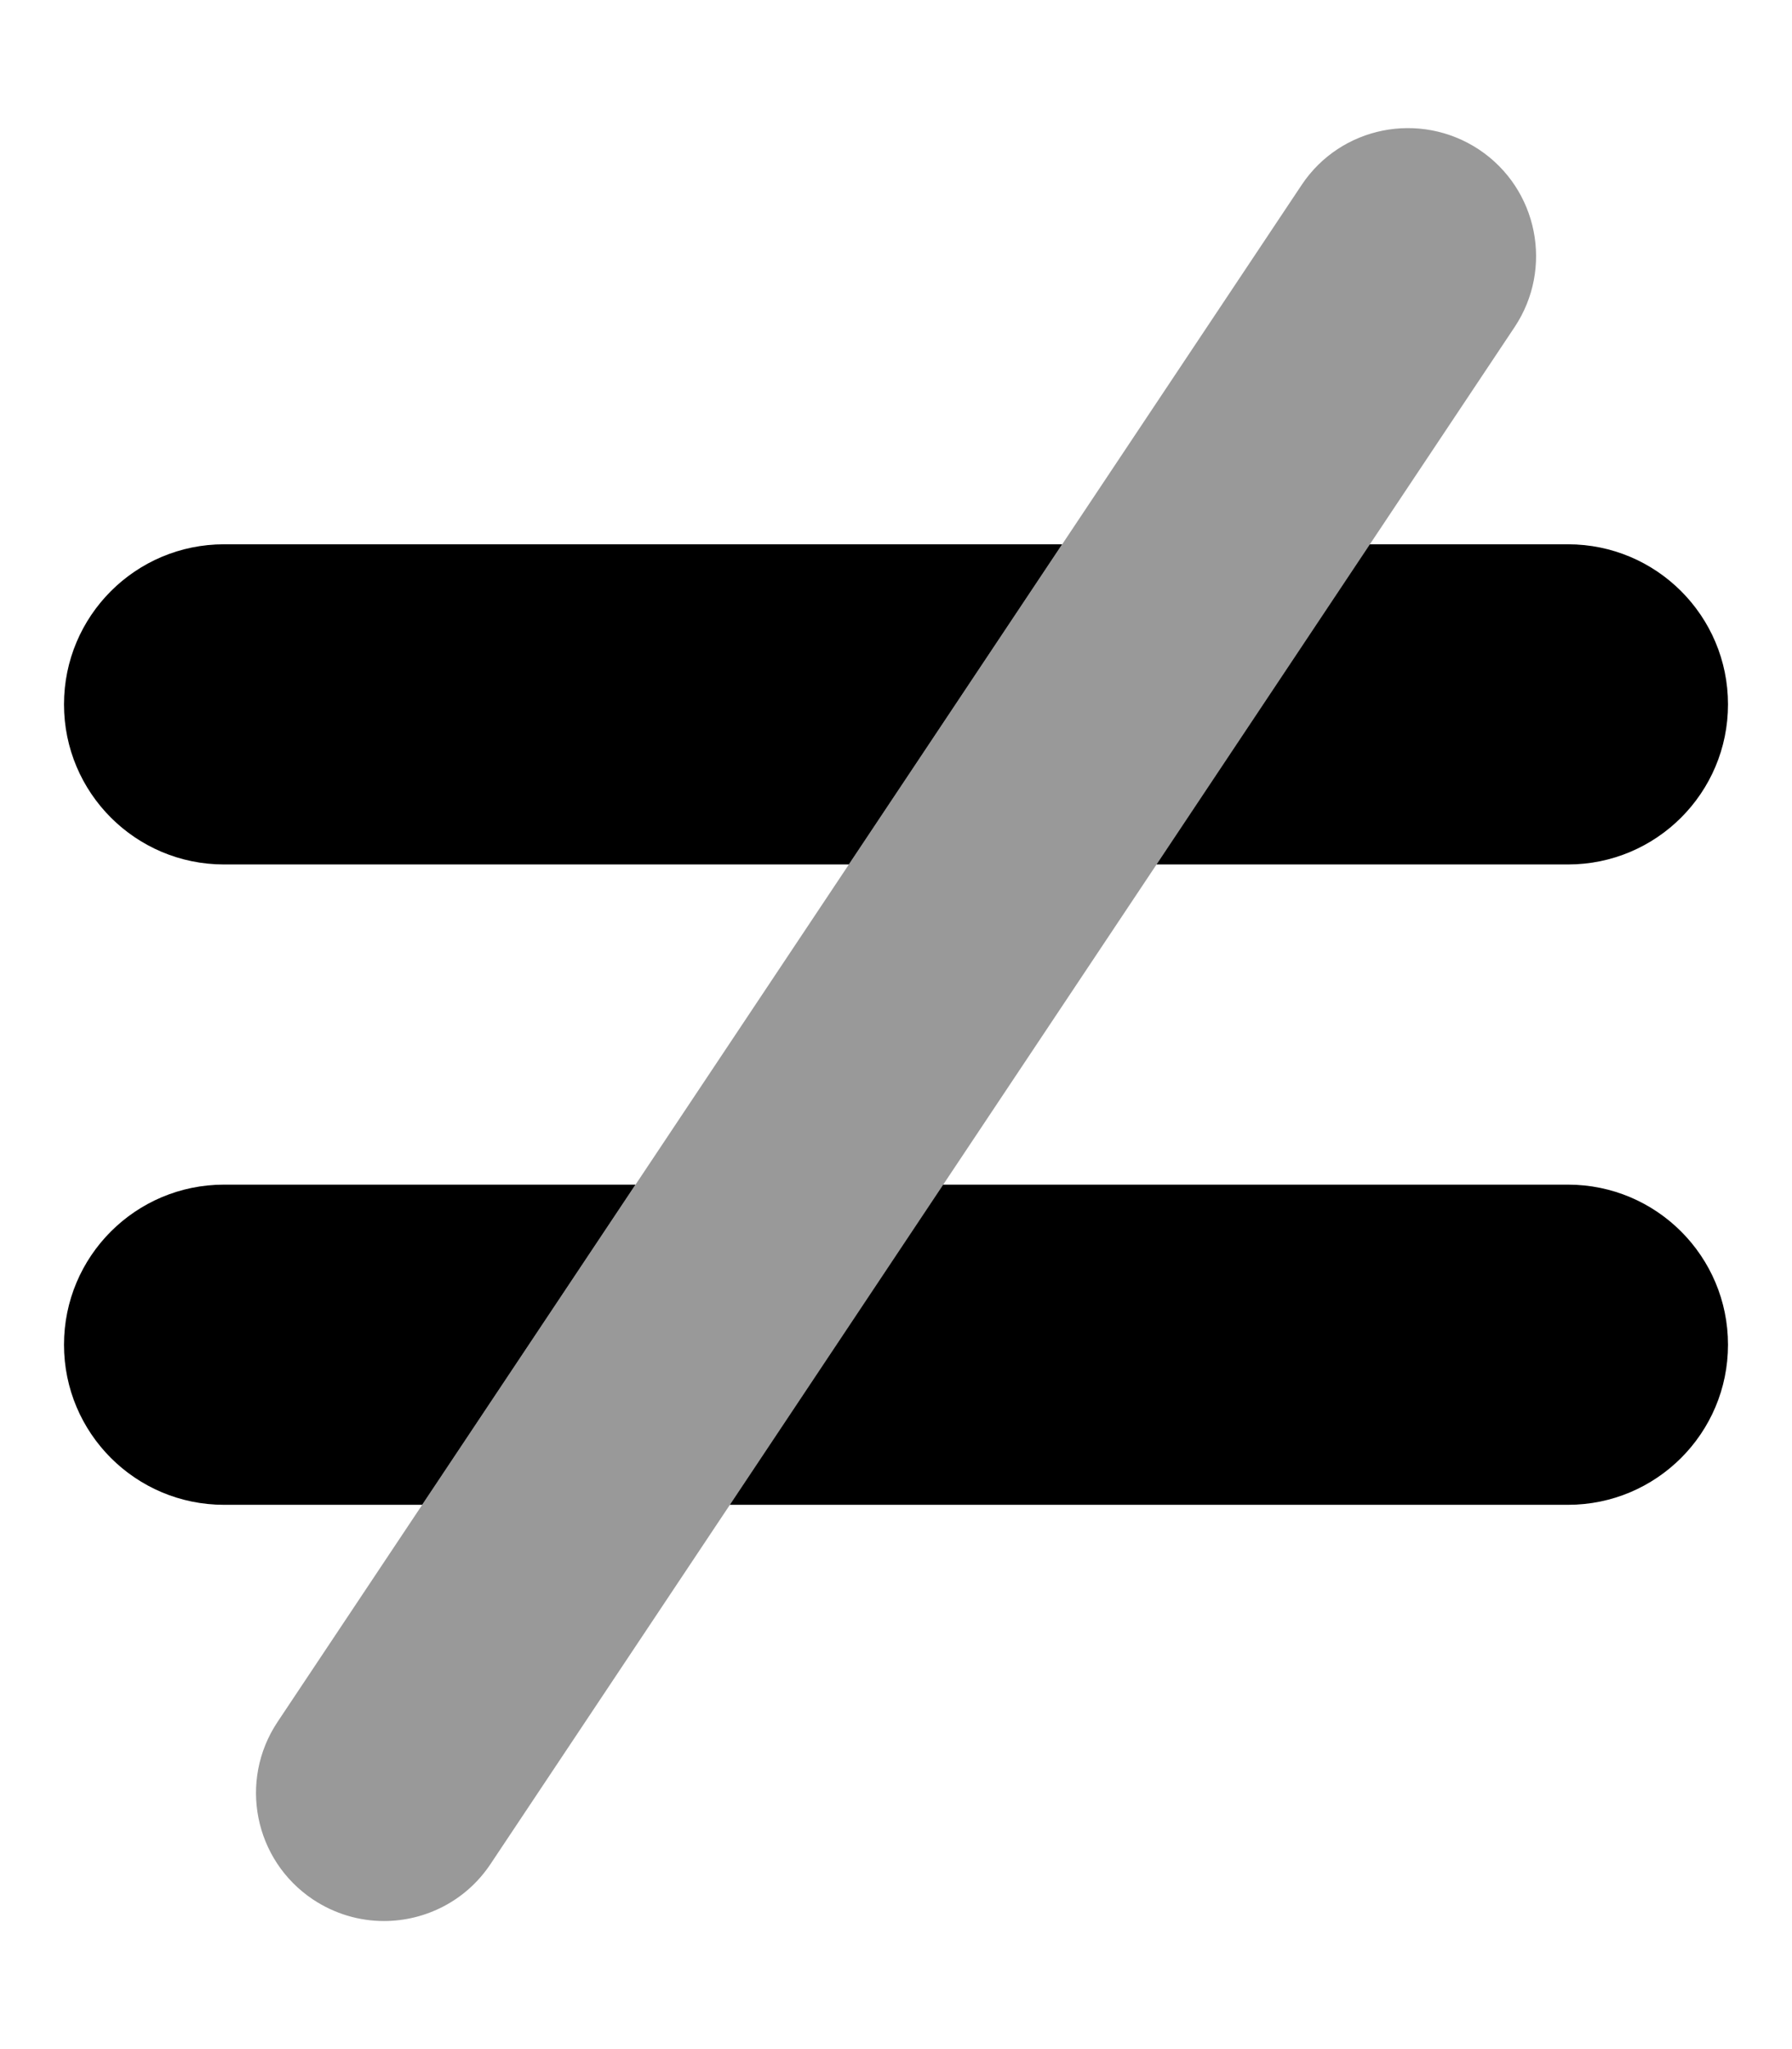
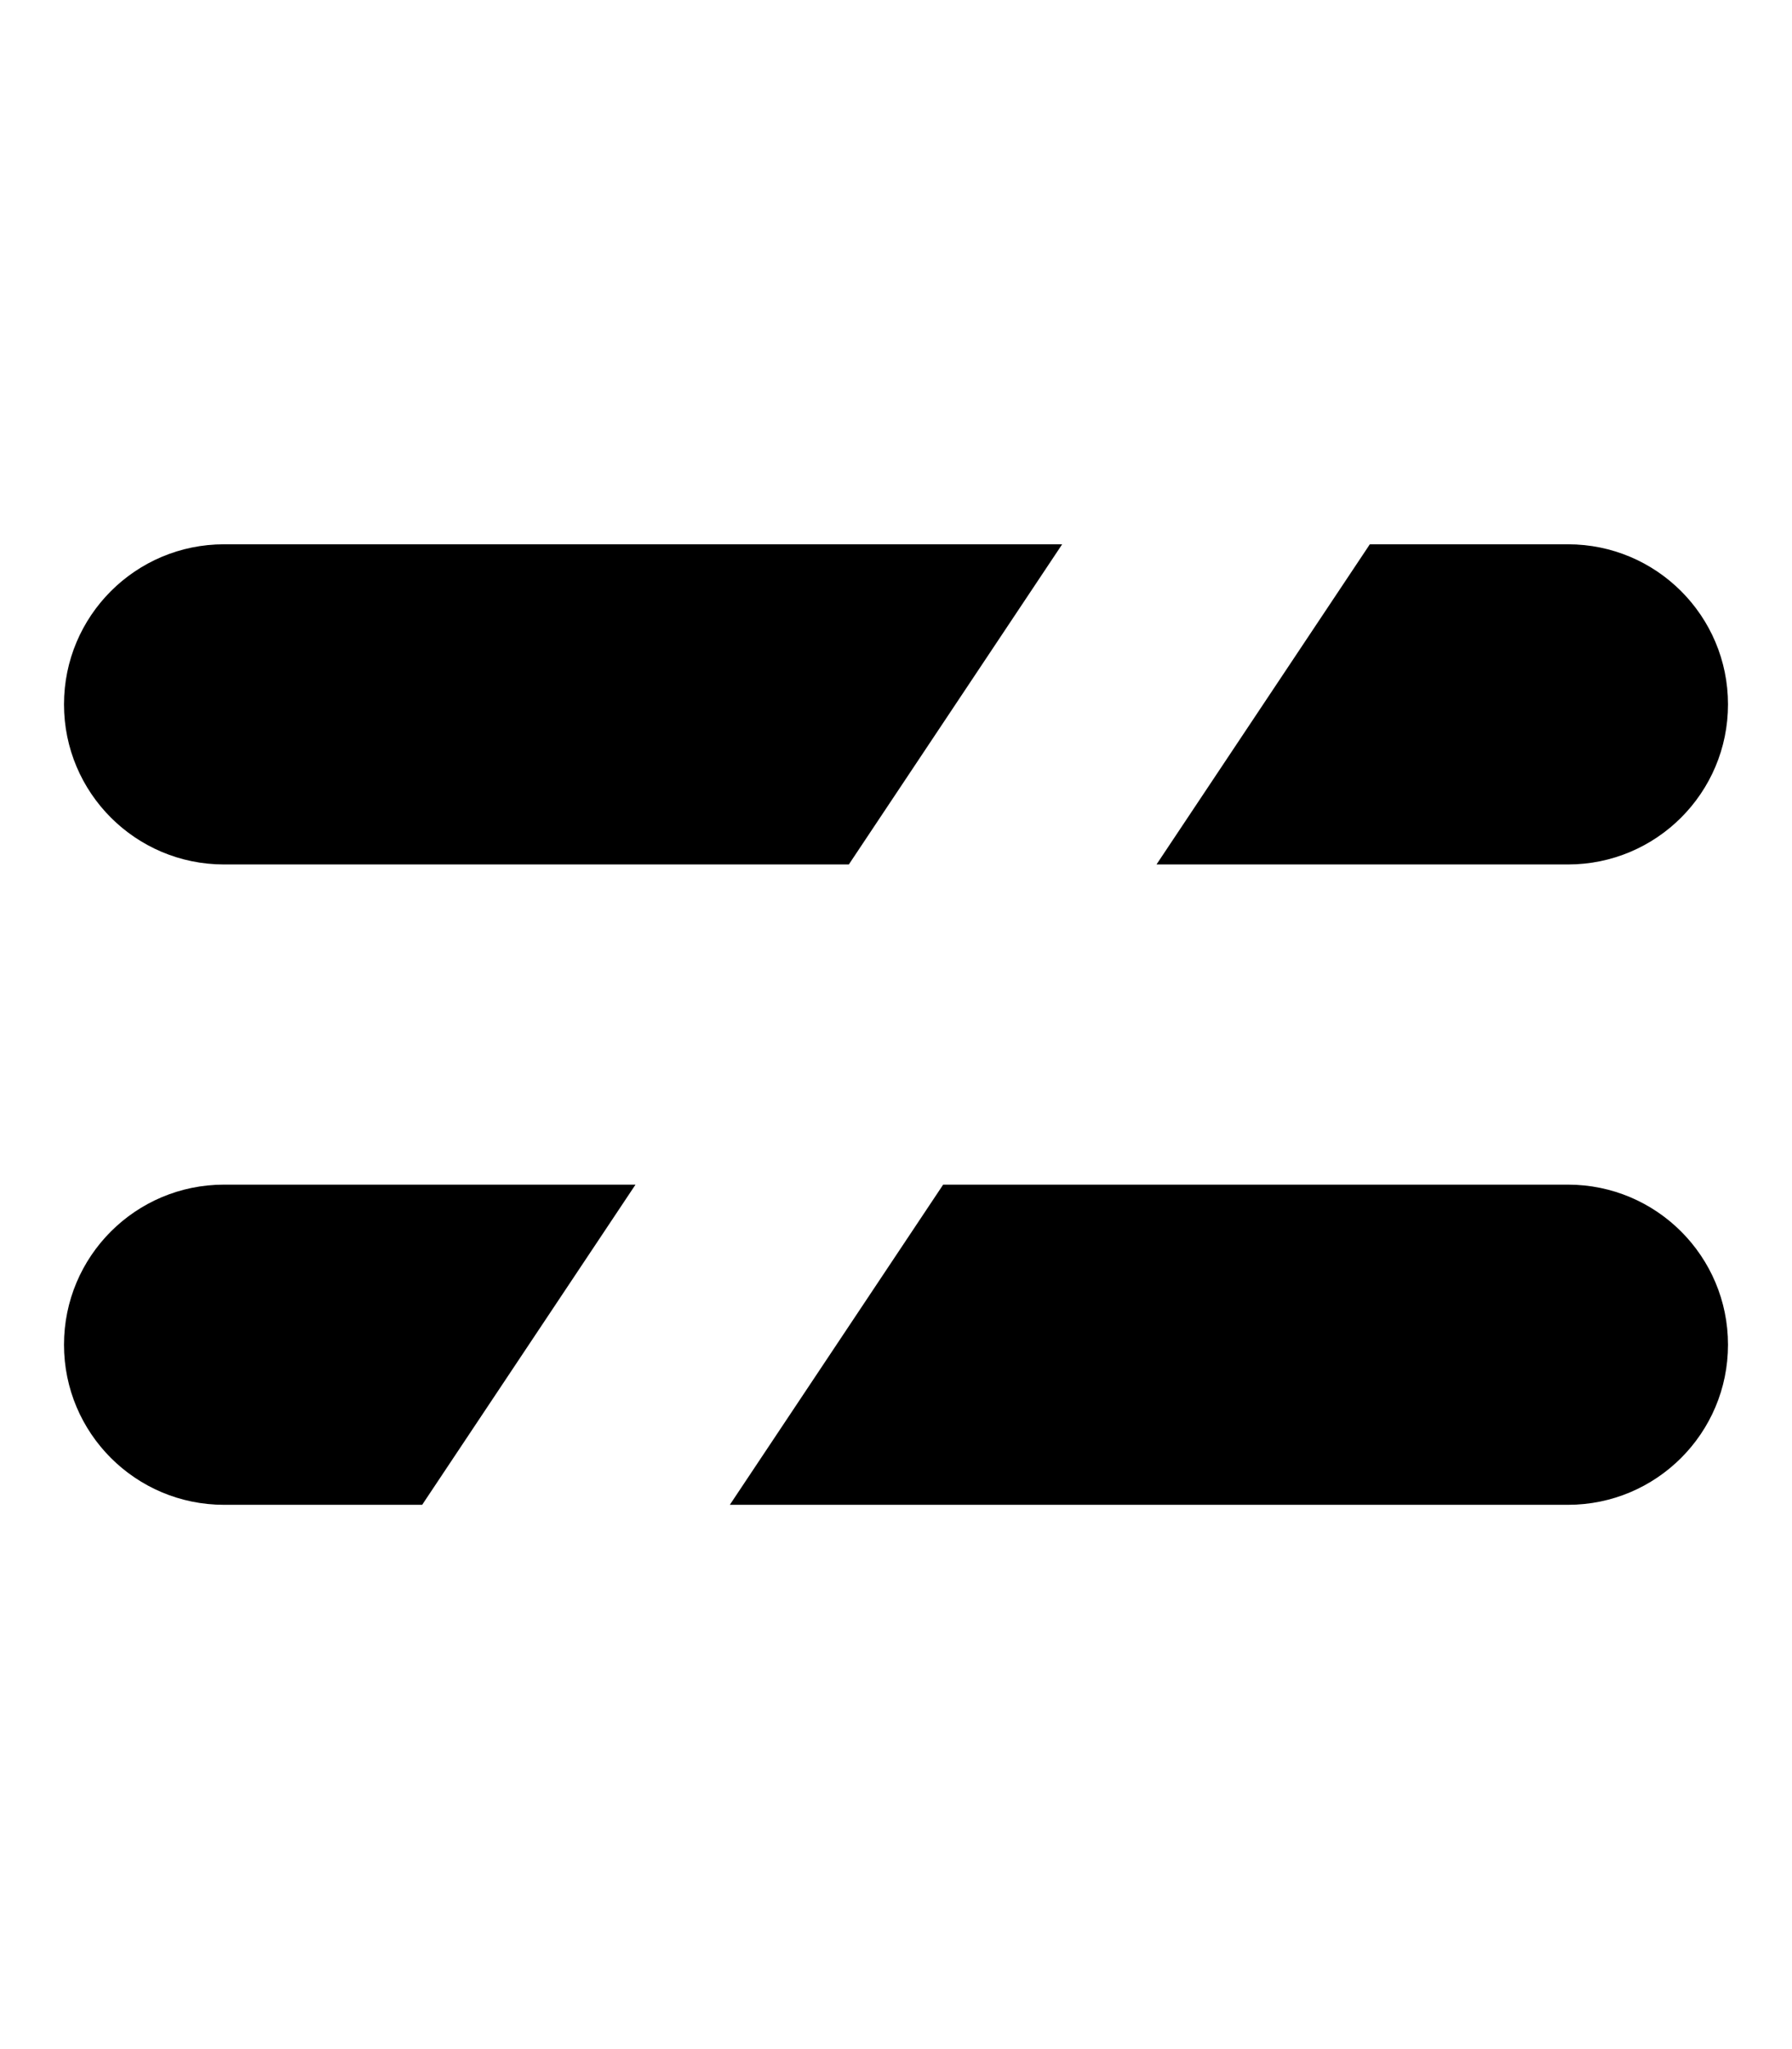
<svg xmlns="http://www.w3.org/2000/svg" viewBox="0 0 448 512">
  <defs>
    <style>.fa-secondary{opacity:.4}</style>
  </defs>
-   <path d="M95.979 480C89.886 480 83.729 478.25 78.261 474.625C63.542 464.812 59.573 444.969 69.386 430.25L325.386 46.25C335.136 31.562 354.979 27.594 369.761 37.375C384.479 47.187 388.448 67.031 378.636 81.75L122.636 465.75C116.479 475 106.323 480 95.979 480Z" class="fa-secondary" />
  <path d="M432 176C432 153.906 414.094 136 392 136H342.459L289.125 216H392C414.094 216 432 198.094 432 176ZM56 216H212.209L265.541 136H56C33.906 136 16 153.906 16 176S33.906 216 56 216ZM16 336C16 358.094 33.906 376 56 376H105.541L158.875 296H56C33.906 296 16 313.906 16 336ZM392 296H235.791L182.459 376H392C414.094 376 432 358.094 432 336S414.094 296 392 296Z" class="fa-primary" />
</svg>